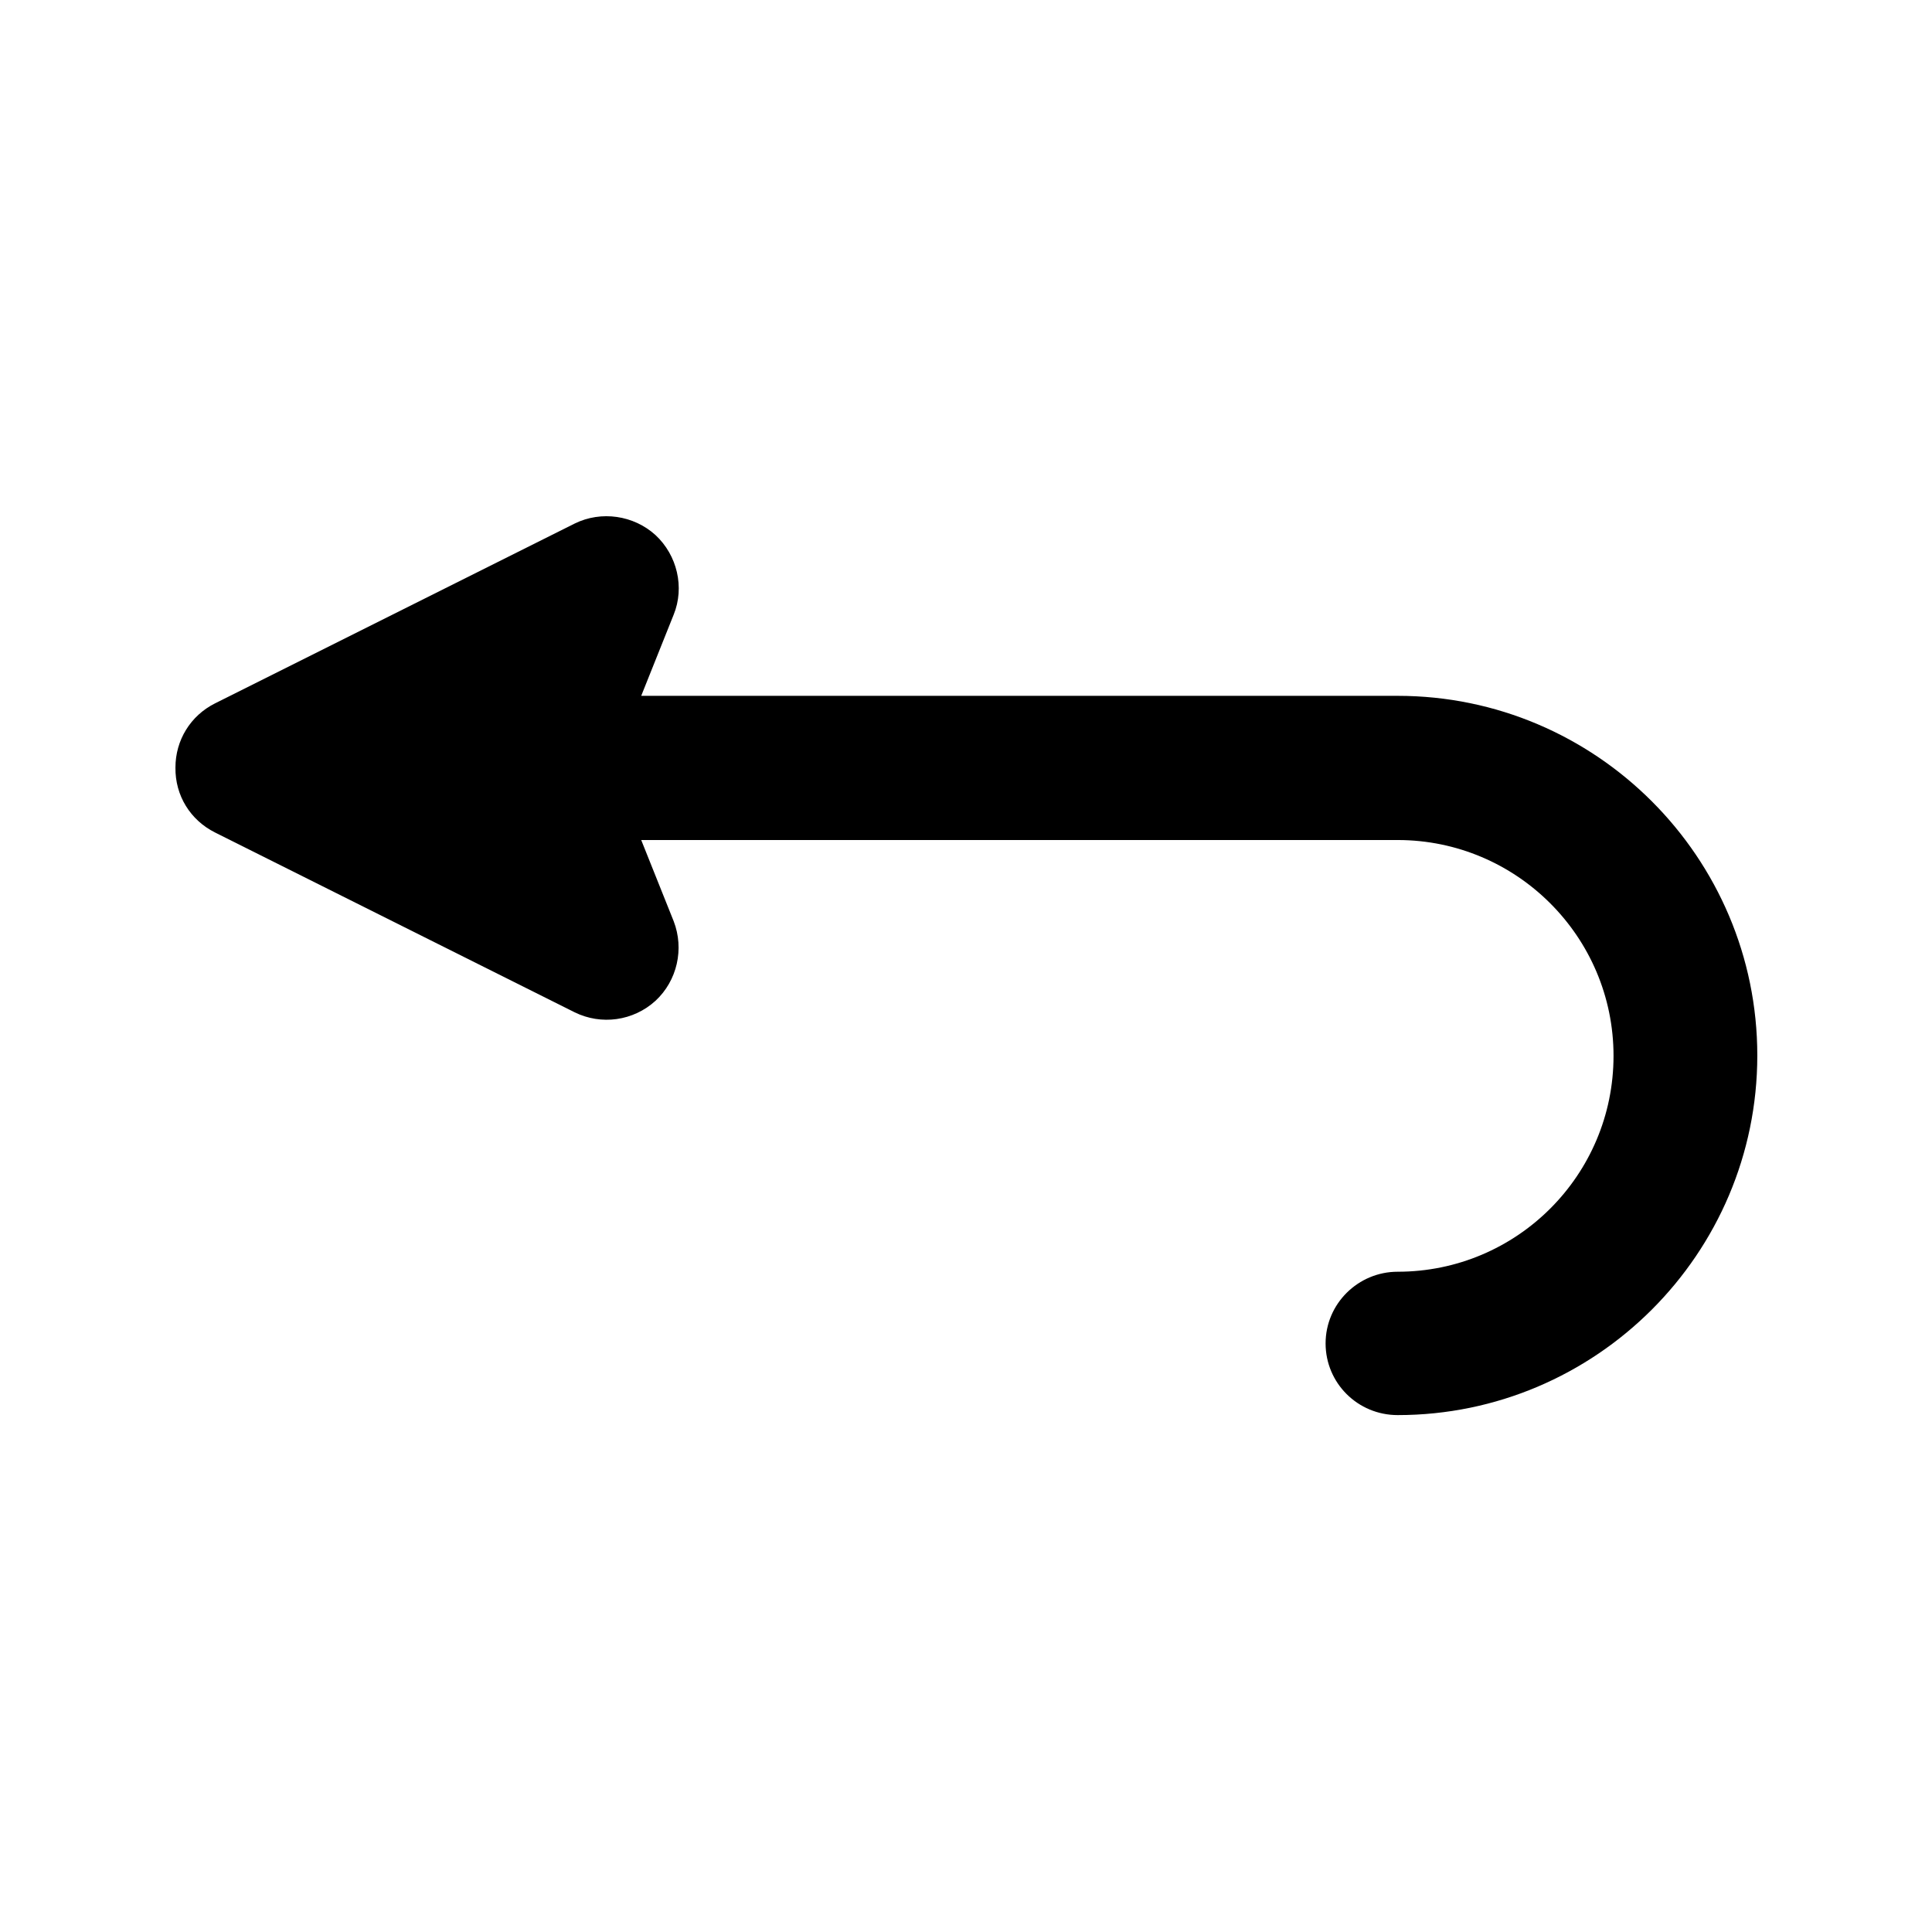
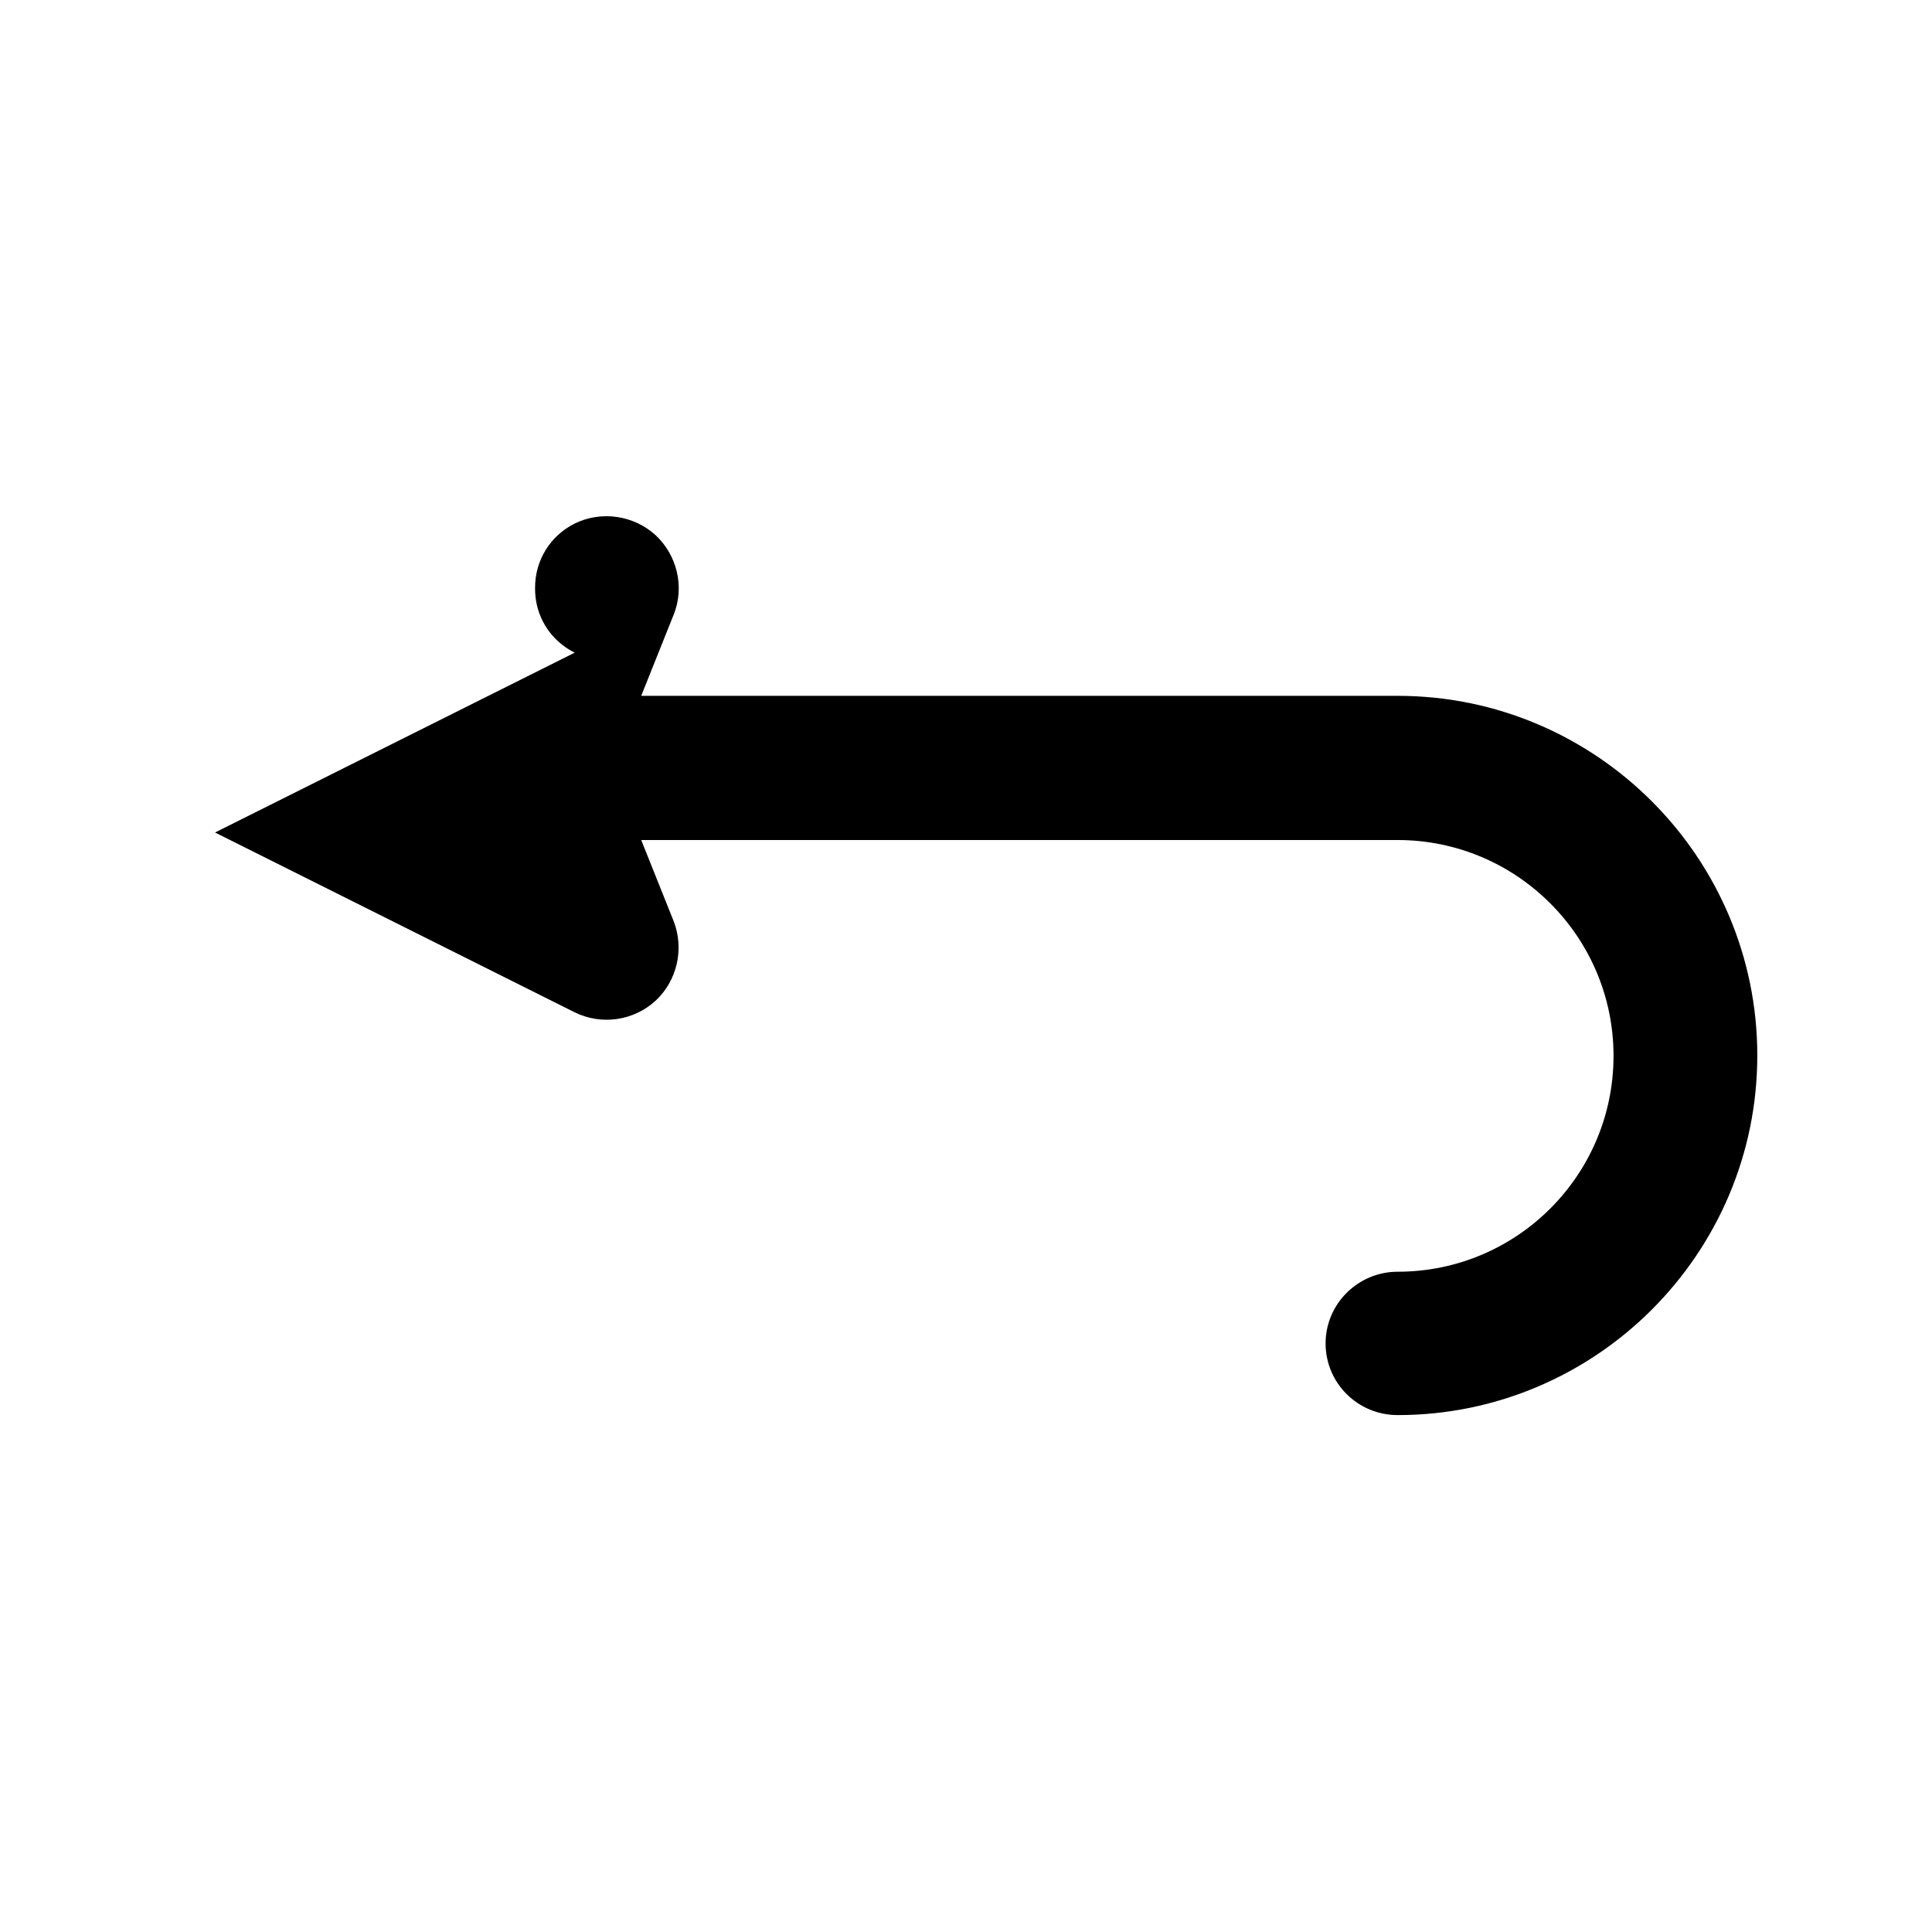
<svg xmlns="http://www.w3.org/2000/svg" fill="#000000" width="800px" height="800px" version="1.1" viewBox="144 144 512 512">
-   <path d="m200.99 364.62 95.305 47.652c7.031 3.465 15.535 2.309 21.41-3.043 5.773-5.352 7.66-13.75 4.828-21.098l-8.605-21.516h200.47c31.488 0 57.203 25.609 57.203 57.203s-25.609 57.203-57.203 57.203c-10.496 0-19.102 8.5-19.102 18.996 0 10.496 8.5 18.996 19.102 18.996 52.48 0 95.305-42.719 95.305-95.305 0-52.48-42.719-95.305-95.305-95.305h-200.47l8.605-21.516c2.938-7.242 0.945-15.742-4.828-21.098-5.773-5.246-14.379-6.508-21.41-3.043l-95.305 47.652c-6.508 3.254-10.496 9.762-10.496 17.004-0.102 7.457 3.988 13.965 10.496 17.215z" />
+   <path d="m200.99 364.62 95.305 47.652c7.031 3.465 15.535 2.309 21.41-3.043 5.773-5.352 7.66-13.75 4.828-21.098l-8.605-21.516h200.47c31.488 0 57.203 25.609 57.203 57.203s-25.609 57.203-57.203 57.203c-10.496 0-19.102 8.5-19.102 18.996 0 10.496 8.5 18.996 19.102 18.996 52.48 0 95.305-42.719 95.305-95.305 0-52.48-42.719-95.305-95.305-95.305h-200.47l8.605-21.516c2.938-7.242 0.945-15.742-4.828-21.098-5.773-5.246-14.379-6.508-21.41-3.043c-6.508 3.254-10.496 9.762-10.496 17.004-0.102 7.457 3.988 13.965 10.496 17.215z" />
</svg>